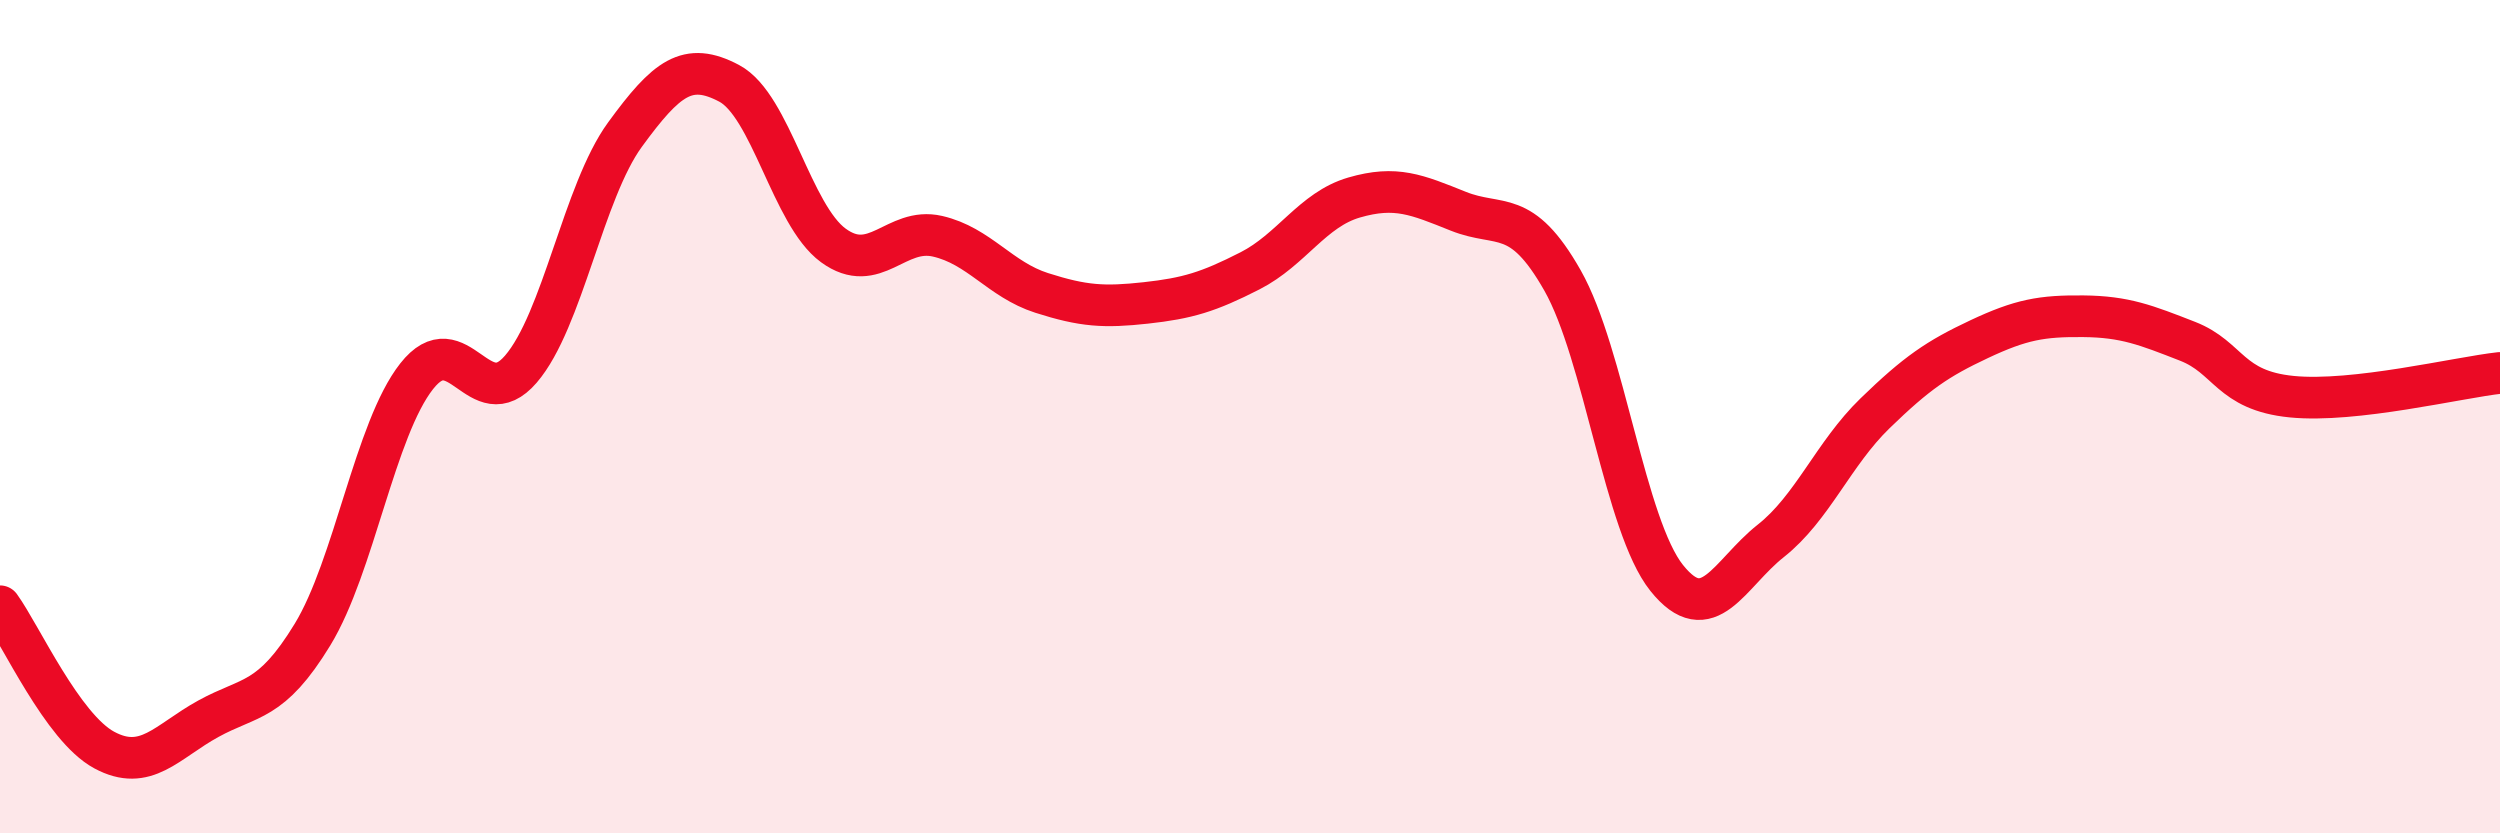
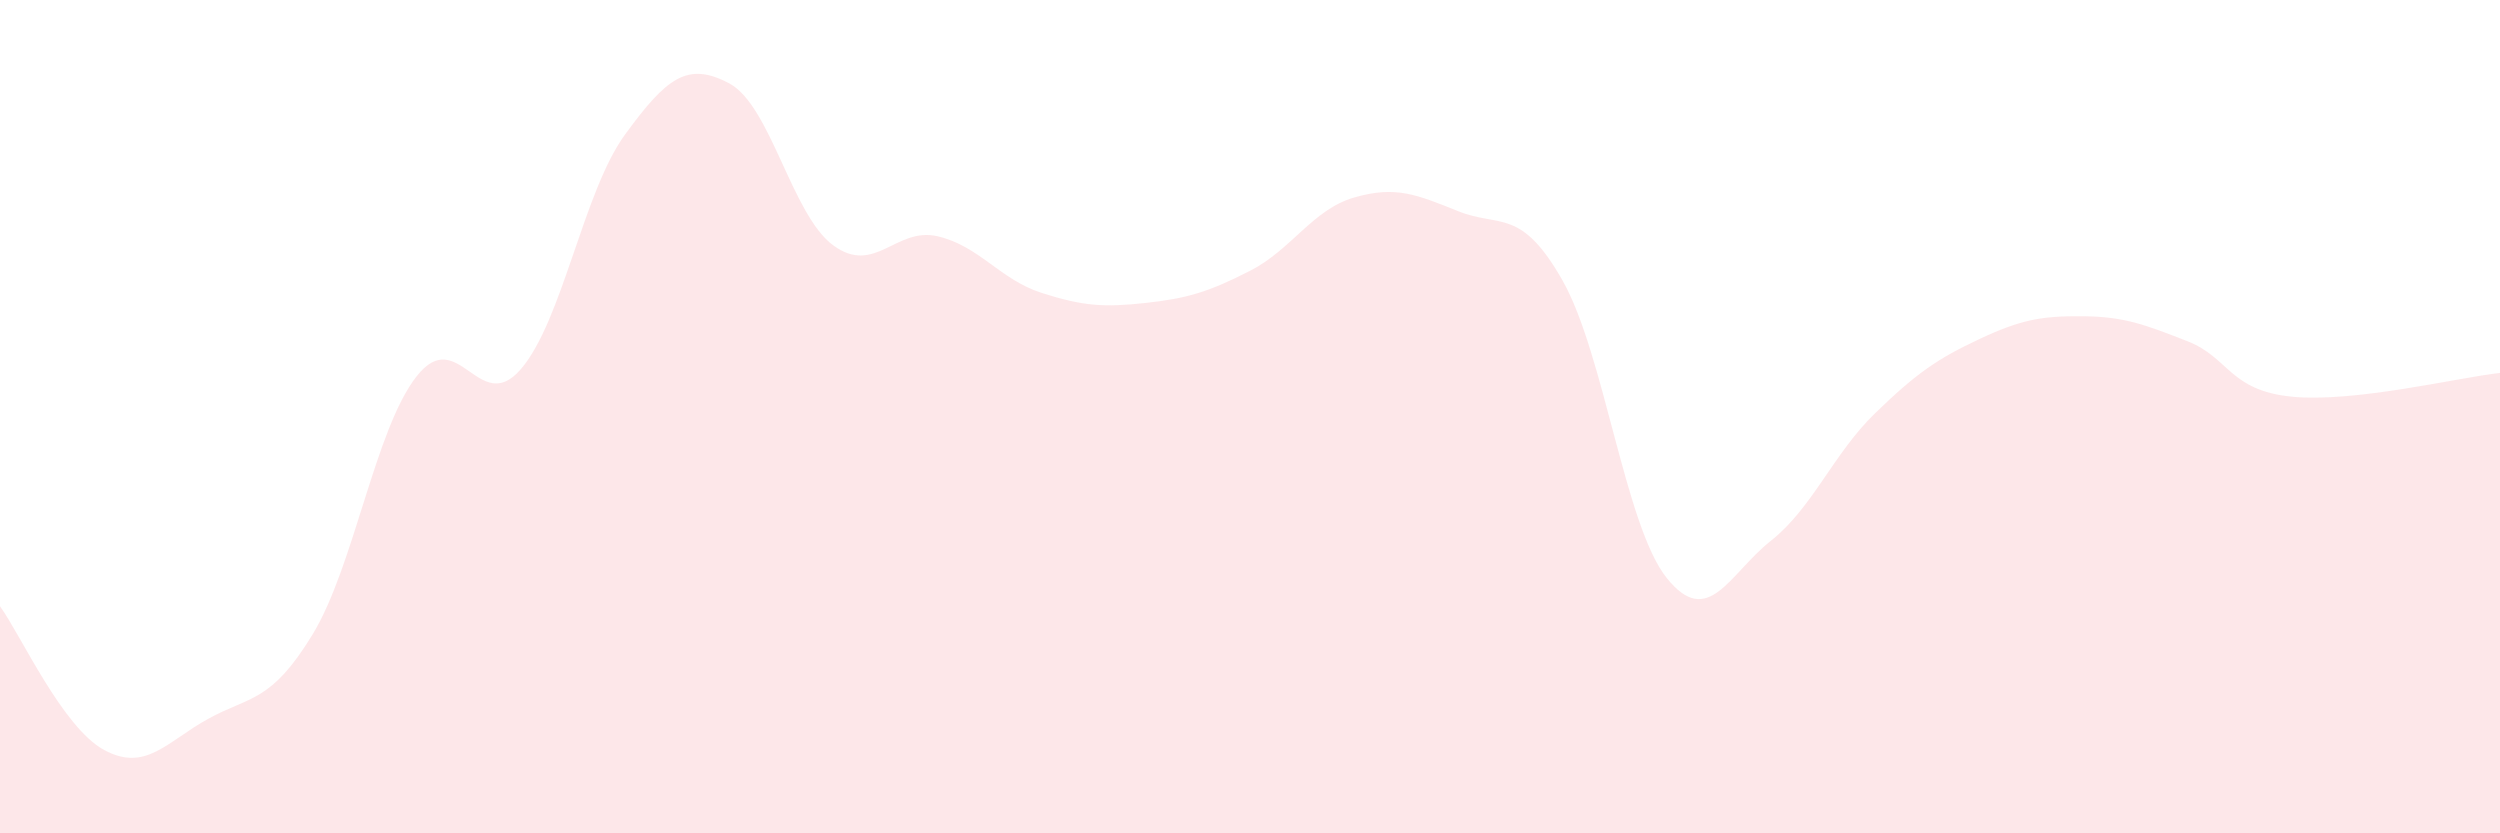
<svg xmlns="http://www.w3.org/2000/svg" width="60" height="20" viewBox="0 0 60 20">
  <path d="M 0,14.55 C 0.5,15.24 1.5,17.46 2.5,18 C 3.5,18.54 4,17.8 5,17.25 C 6,16.7 6.5,16.87 7.5,15.23 C 8.5,13.59 9,10.3 10,9.03 C 11,7.76 11.5,10.02 12.5,8.86 C 13.5,7.7 14,4.6 15,3.23 C 16,1.86 16.5,1.47 17.5,2 C 18.5,2.53 19,5.16 20,5.89 C 21,6.62 21.5,5.44 22.5,5.67 C 23.5,5.9 24,6.71 25,7.03 C 26,7.35 26.5,7.38 27.5,7.27 C 28.5,7.16 29,7.01 30,6.5 C 31,5.99 31.5,5.03 32.5,4.74 C 33.5,4.45 34,4.67 35,5.07 C 36,5.47 36.5,4.97 37.5,6.73 C 38.5,8.49 39,12.62 40,13.87 C 41,15.12 41.5,13.77 42.5,12.98 C 43.5,12.19 44,10.89 45,9.92 C 46,8.95 46.5,8.61 47.5,8.14 C 48.5,7.67 49,7.58 50,7.59 C 51,7.6 51.5,7.8 52.5,8.19 C 53.5,8.58 53.5,9.37 55,9.52 C 56.5,9.67 59,9.06 60,8.95L60 20L0 20Z" fill="#EB0A25" opacity="0.1" stroke-linecap="round" stroke-linejoin="round" />
-   <path d="M 0,14.55 C 0.5,15.24 1.5,17.46 2.5,18 C 3.5,18.54 4,17.8 5,17.25 C 6,16.7 6.5,16.87 7.5,15.23 C 8.5,13.59 9,10.3 10,9.03 C 11,7.76 11.5,10.02 12.5,8.86 C 13.5,7.7 14,4.6 15,3.23 C 16,1.86 16.5,1.47 17.5,2 C 18.5,2.53 19,5.16 20,5.89 C 21,6.62 21.5,5.44 22.5,5.67 C 23.5,5.9 24,6.71 25,7.03 C 26,7.35 26.5,7.38 27.5,7.27 C 28.5,7.16 29,7.01 30,6.5 C 31,5.99 31.5,5.03 32.5,4.74 C 33.5,4.45 34,4.67 35,5.07 C 36,5.47 36.5,4.97 37.5,6.73 C 38.5,8.49 39,12.62 40,13.87 C 41,15.12 41.5,13.77 42.5,12.98 C 43.5,12.19 44,10.89 45,9.92 C 46,8.95 46.5,8.61 47.5,8.14 C 48.5,7.67 49,7.58 50,7.59 C 51,7.6 51.5,7.8 52.5,8.19 C 53.5,8.58 53.5,9.37 55,9.52 C 56.5,9.67 59,9.06 60,8.95" stroke="#EB0A25" stroke-width="1" fill="none" stroke-linecap="round" stroke-linejoin="round" />
</svg>